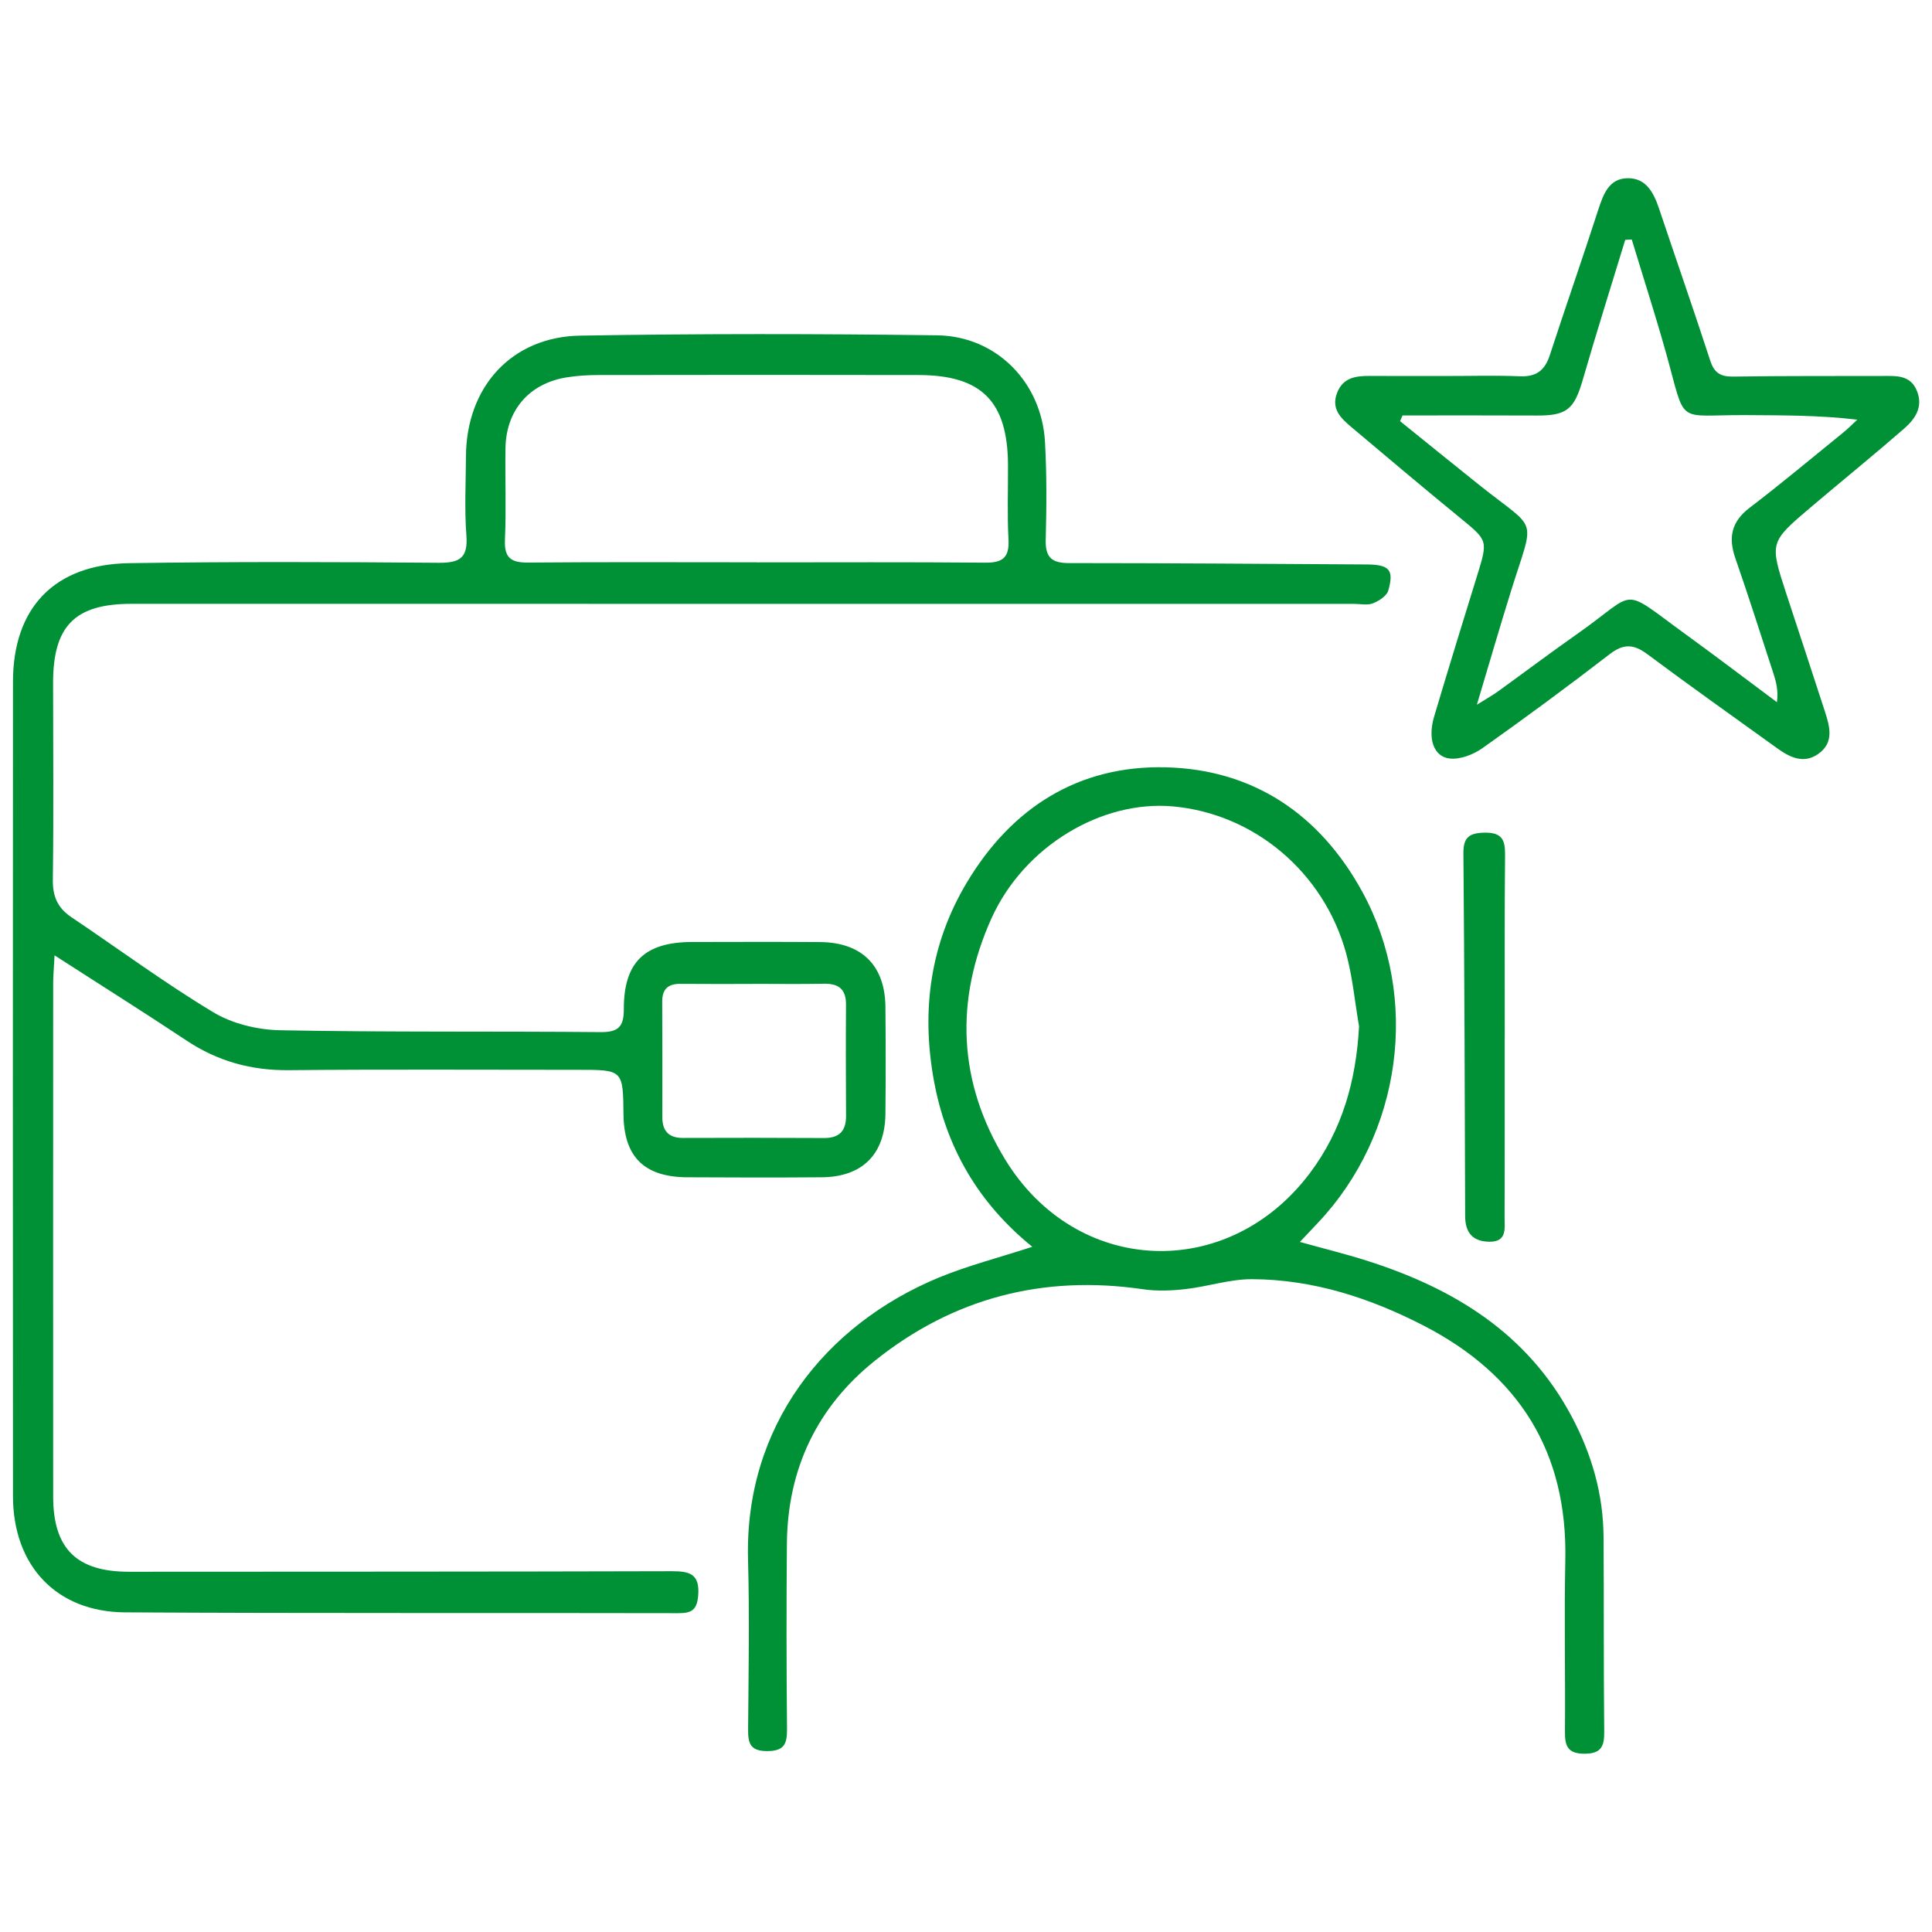
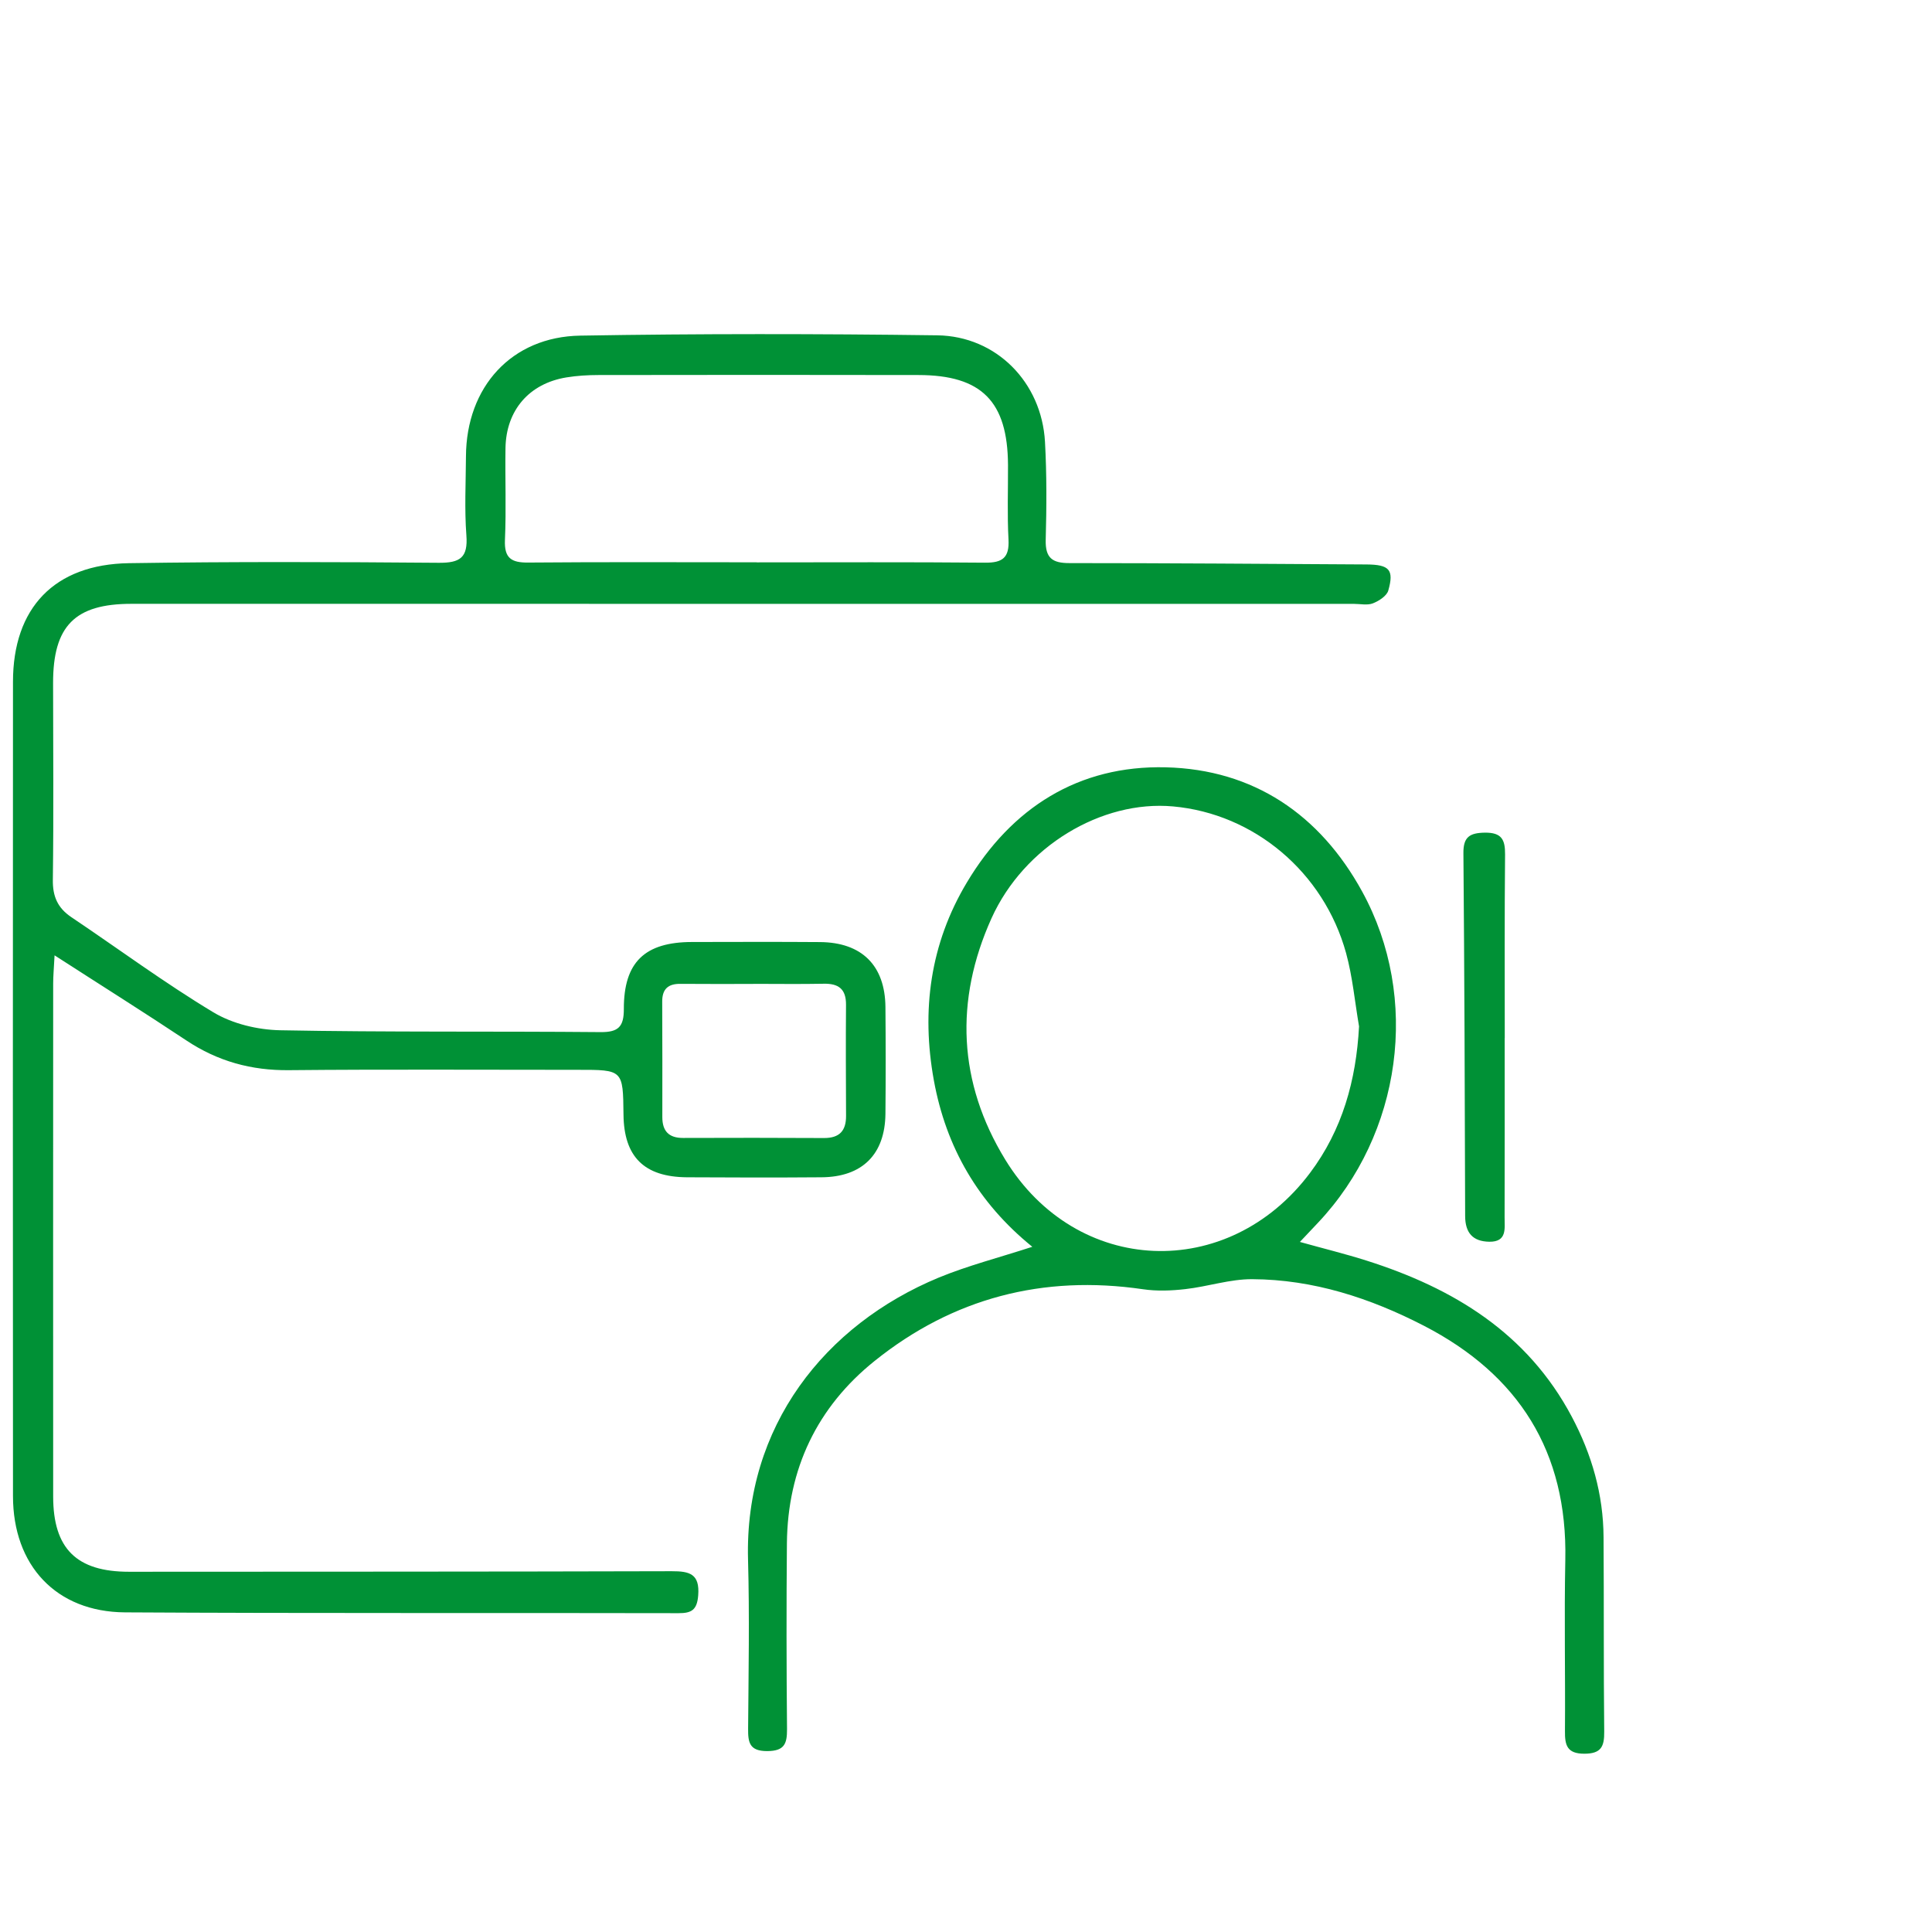
<svg xmlns="http://www.w3.org/2000/svg" version="1.1" id="Ebene_1" x="0px" y="0px" width="50px" height="50px" viewBox="0 0 50 50" enable-background="new 0 0 50 50" xml:space="preserve">
  <g>
    <path fill-rule="evenodd" clip-rule="evenodd" fill="#009136" d="M1.412,24.724c-0.017,0.339-0.036,0.533-0.036,0.73   c-0.001,4.426-0.002,8.85,0,13.275c0,1.353,0.609,1.948,1.962,1.948c4.683-0.003,9.366-0.001,14.047-0.014   c0.462-0.001,0.729,0.068,0.684,0.628c-0.03,0.377-0.174,0.459-0.51,0.458c-4.774-0.011-9.549,0.007-14.325-0.021   c-1.781-0.012-2.898-1.214-2.898-3.01C0.332,31.694,0.332,24.67,0.336,17.646c0-1.914,1.07-3.041,3.001-3.071   c2.673-0.041,5.347-0.032,8.02-0.01c0.551,0.004,0.757-0.134,0.713-0.709c-0.051-0.679-0.015-1.363-0.011-2.045   c0.009-1.795,1.178-3.097,2.96-3.125c3.078-0.052,6.158-0.049,9.236-0.008c1.535,0.021,2.702,1.22,2.789,2.753   c0.047,0.846,0.042,1.697,0.019,2.543c-0.011,0.466,0.169,0.6,0.615,0.599c2.563,0,5.125,0.02,7.688,0.035   c0.591,0.004,0.716,0.137,0.563,0.675c-0.041,0.141-0.243,0.271-0.4,0.332c-0.143,0.055-0.327,0.013-0.492,0.013   c-10.547,0-21.092,0-31.637-0.001c-1.462,0-2.027,0.572-2.026,2.05c0.001,1.696,0.016,3.392-0.006,5.088   C1.36,23.201,1.494,23.5,1.849,23.738c1.224,0.822,2.411,1.701,3.672,2.46c0.495,0.298,1.145,0.453,1.728,0.465   c2.765,0.053,5.53,0.023,8.295,0.048c0.46,0.004,0.602-0.14,0.601-0.597c-0.003-1.215,0.542-1.732,1.762-1.735   c1.105-0.002,2.212-0.006,3.318,0.002c1.08,0.009,1.68,0.607,1.69,1.68c0.008,0.921,0.009,1.844,0,2.765   c-0.011,1.049-0.6,1.636-1.656,1.642c-1.161,0.009-2.322,0.007-3.484,0c-1.105-0.009-1.628-0.531-1.639-1.622   c-0.012-1.16-0.012-1.16-1.188-1.159c-2.489,0.001-4.978-0.015-7.467,0.009c-0.976,0.011-1.848-0.23-2.659-0.77   C3.734,26.203,2.629,25.509,1.412,24.724z M19.585,14.552c0,0.001,0,0.002,0,0.002c1.971,0,3.941-0.01,5.911,0.008   c0.45,0.004,0.628-0.13,0.604-0.597c-0.035-0.643-0.01-1.288-0.013-1.932c-0.009-1.643-0.681-2.325-2.316-2.327   c-2.761-0.006-5.523-0.004-8.285,0c-0.275,0-0.554,0.017-0.825,0.061c-0.965,0.157-1.563,0.849-1.579,1.829   c-0.012,0.792,0.021,1.585-0.014,2.375c-0.021,0.476,0.165,0.593,0.607,0.588C15.645,14.542,17.615,14.552,19.585,14.552z    M19.49,25.462c0,0.001,0,0.001,0,0.002c-0.626,0-1.253,0.004-1.88-0.002c-0.322-0.004-0.474,0.137-0.472,0.462   c0.005,0.996,0.004,1.991,0.003,2.986c0,0.363,0.168,0.542,0.539,0.54c1.216-0.004,2.432-0.005,3.648,0.002   c0.398,0.001,0.57-0.188,0.568-0.574c-0.004-0.958-0.009-1.916-0.001-2.874c0.003-0.409-0.193-0.554-0.581-0.545   C20.706,25.471,20.098,25.462,19.49,25.462z" />
    <path fill-rule="evenodd" clip-rule="evenodd" fill="#009136" d="M26.716,32.267c-1.403-1.137-2.232-2.574-2.548-4.308   c-0.329-1.809-0.094-3.537,0.854-5.12c1.157-1.936,2.891-3.037,5.15-2.981c2.271,0.056,3.989,1.224,5.08,3.214   c1.513,2.758,1.021,6.28-1.142,8.572c-0.137,0.146-0.273,0.292-0.469,0.497c0.611,0.171,1.173,0.308,1.724,0.483   c2.249,0.713,4.161,1.873,5.311,4.037c0.52,0.979,0.818,2.014,0.824,3.121c0.012,1.679-0.001,3.357,0.017,5.034   c0.004,0.384-0.079,0.57-0.515,0.57c-0.451,0-0.505-0.224-0.501-0.589c0.011-1.475-0.021-2.949,0.009-4.424   c0.059-2.802-1.207-4.797-3.66-6.063c-1.389-0.717-2.862-1.197-4.44-1.205c-0.576-0.004-1.153,0.192-1.734,0.257   c-0.363,0.042-0.739,0.056-1.098,0.003c-2.585-0.378-4.916,0.229-6.943,1.856c-1.488,1.193-2.252,2.795-2.27,4.719   c-0.014,1.604-0.012,3.208,0.003,4.811c0.003,0.385-0.074,0.565-0.513,0.567c-0.462,0.001-0.497-0.226-0.494-0.585   c0.011-1.457,0.038-2.914-0.002-4.37c-0.093-3.447,1.985-6.075,4.935-7.299C25.053,32.752,25.859,32.546,26.716,32.267z    M35.172,26.563c-0.109-0.634-0.167-1.28-0.335-1.895c-0.578-2.099-2.382-3.609-4.479-3.798c-1.848-0.167-3.856,1.03-4.699,2.897   c-0.957,2.125-0.864,4.249,0.356,6.243c1.844,3.015,5.77,3.171,7.889,0.344C34.741,29.239,35.097,27.96,35.172,26.563z" />
-     <path fill-rule="evenodd" clip-rule="evenodd" fill="#009136" d="M37.395,9.731c0.646,0.001,1.293-0.019,1.936,0.007   c0.42,0.019,0.646-0.146,0.775-0.538c0.411-1.26,0.85-2.512,1.257-3.773c0.134-0.408,0.279-0.812,0.767-0.815   c0.478-0.003,0.669,0.382,0.807,0.789c0.438,1.309,0.895,2.613,1.322,3.927c0.104,0.322,0.266,0.423,0.596,0.418   c1.29-0.02,2.581-0.012,3.87-0.016c0.355-0.001,0.721-0.028,0.886,0.39c0.167,0.417-0.052,0.729-0.336,0.975   c-0.791,0.689-1.608,1.351-2.409,2.03c-1.073,0.91-1.07,0.913-0.637,2.239c0.333,1.015,0.669,2.029,0.998,3.044   c0.129,0.396,0.246,0.813-0.173,1.105c-0.379,0.265-0.736,0.086-1.065-0.151c-1.122-0.809-2.25-1.607-3.358-2.433   c-0.352-0.262-0.613-0.276-0.973,0.001c-1.08,0.833-2.178,1.643-3.291,2.431c-0.233,0.165-0.57,0.298-0.844,0.27   c-0.424-0.045-0.578-0.515-0.408-1.086c0.362-1.218,0.736-2.433,1.112-3.646c0.284-0.918,0.28-0.907-0.441-1.498   c-0.941-0.77-1.871-1.554-2.801-2.338c-0.27-0.229-0.542-0.469-0.384-0.889c0.153-0.409,0.494-0.447,0.86-0.445   C36.105,9.733,36.75,9.73,37.395,9.731z M36.297,10.752c-0.021,0.05-0.04,0.099-0.063,0.148c0.683,0.551,1.365,1.105,2.051,1.653   c1.535,1.226,1.437,0.763,0.819,2.745c-0.288,0.925-0.558,1.855-0.883,2.941c0.284-0.179,0.422-0.254,0.548-0.346   c0.688-0.497,1.365-1.007,2.059-1.494c1.593-1.117,1.061-1.241,2.821,0.035c0.786,0.57,1.559,1.16,2.338,1.739   c0.039-0.294-0.018-0.517-0.088-0.735c-0.327-0.999-0.643-1.999-0.988-2.99c-0.188-0.539-0.103-0.947,0.37-1.308   c0.82-0.625,1.611-1.289,2.413-1.939c0.131-0.105,0.25-0.226,0.373-0.34c-0.99-0.117-1.926-0.111-2.86-0.118   c-1.871-0.014-1.552,0.312-2.093-1.618c-0.275-0.98-0.588-1.951-0.884-2.926c-0.057,0.002-0.113,0.005-0.169,0.007   c-0.369,1.209-0.749,2.414-1.1,3.626c-0.221,0.763-0.414,0.927-1.195,0.922C38.611,10.748,37.454,10.752,36.297,10.752z" />
    <path fill-rule="evenodd" clip-rule="evenodd" fill="#009136" d="M38.941,26.864c0,1.547,0.002,3.095-0.002,4.642   c-0.001,0.284,0.069,0.636-0.396,0.63c-0.428-0.007-0.623-0.23-0.625-0.664c-0.008-3.13-0.019-6.26-0.045-9.392   c-0.004-0.421,0.162-0.525,0.557-0.531c0.43-0.004,0.525,0.177,0.521,0.565c-0.015,1.583-0.008,3.167-0.008,4.75   C38.943,26.864,38.943,26.864,38.941,26.864z" />
  </g>
</svg>